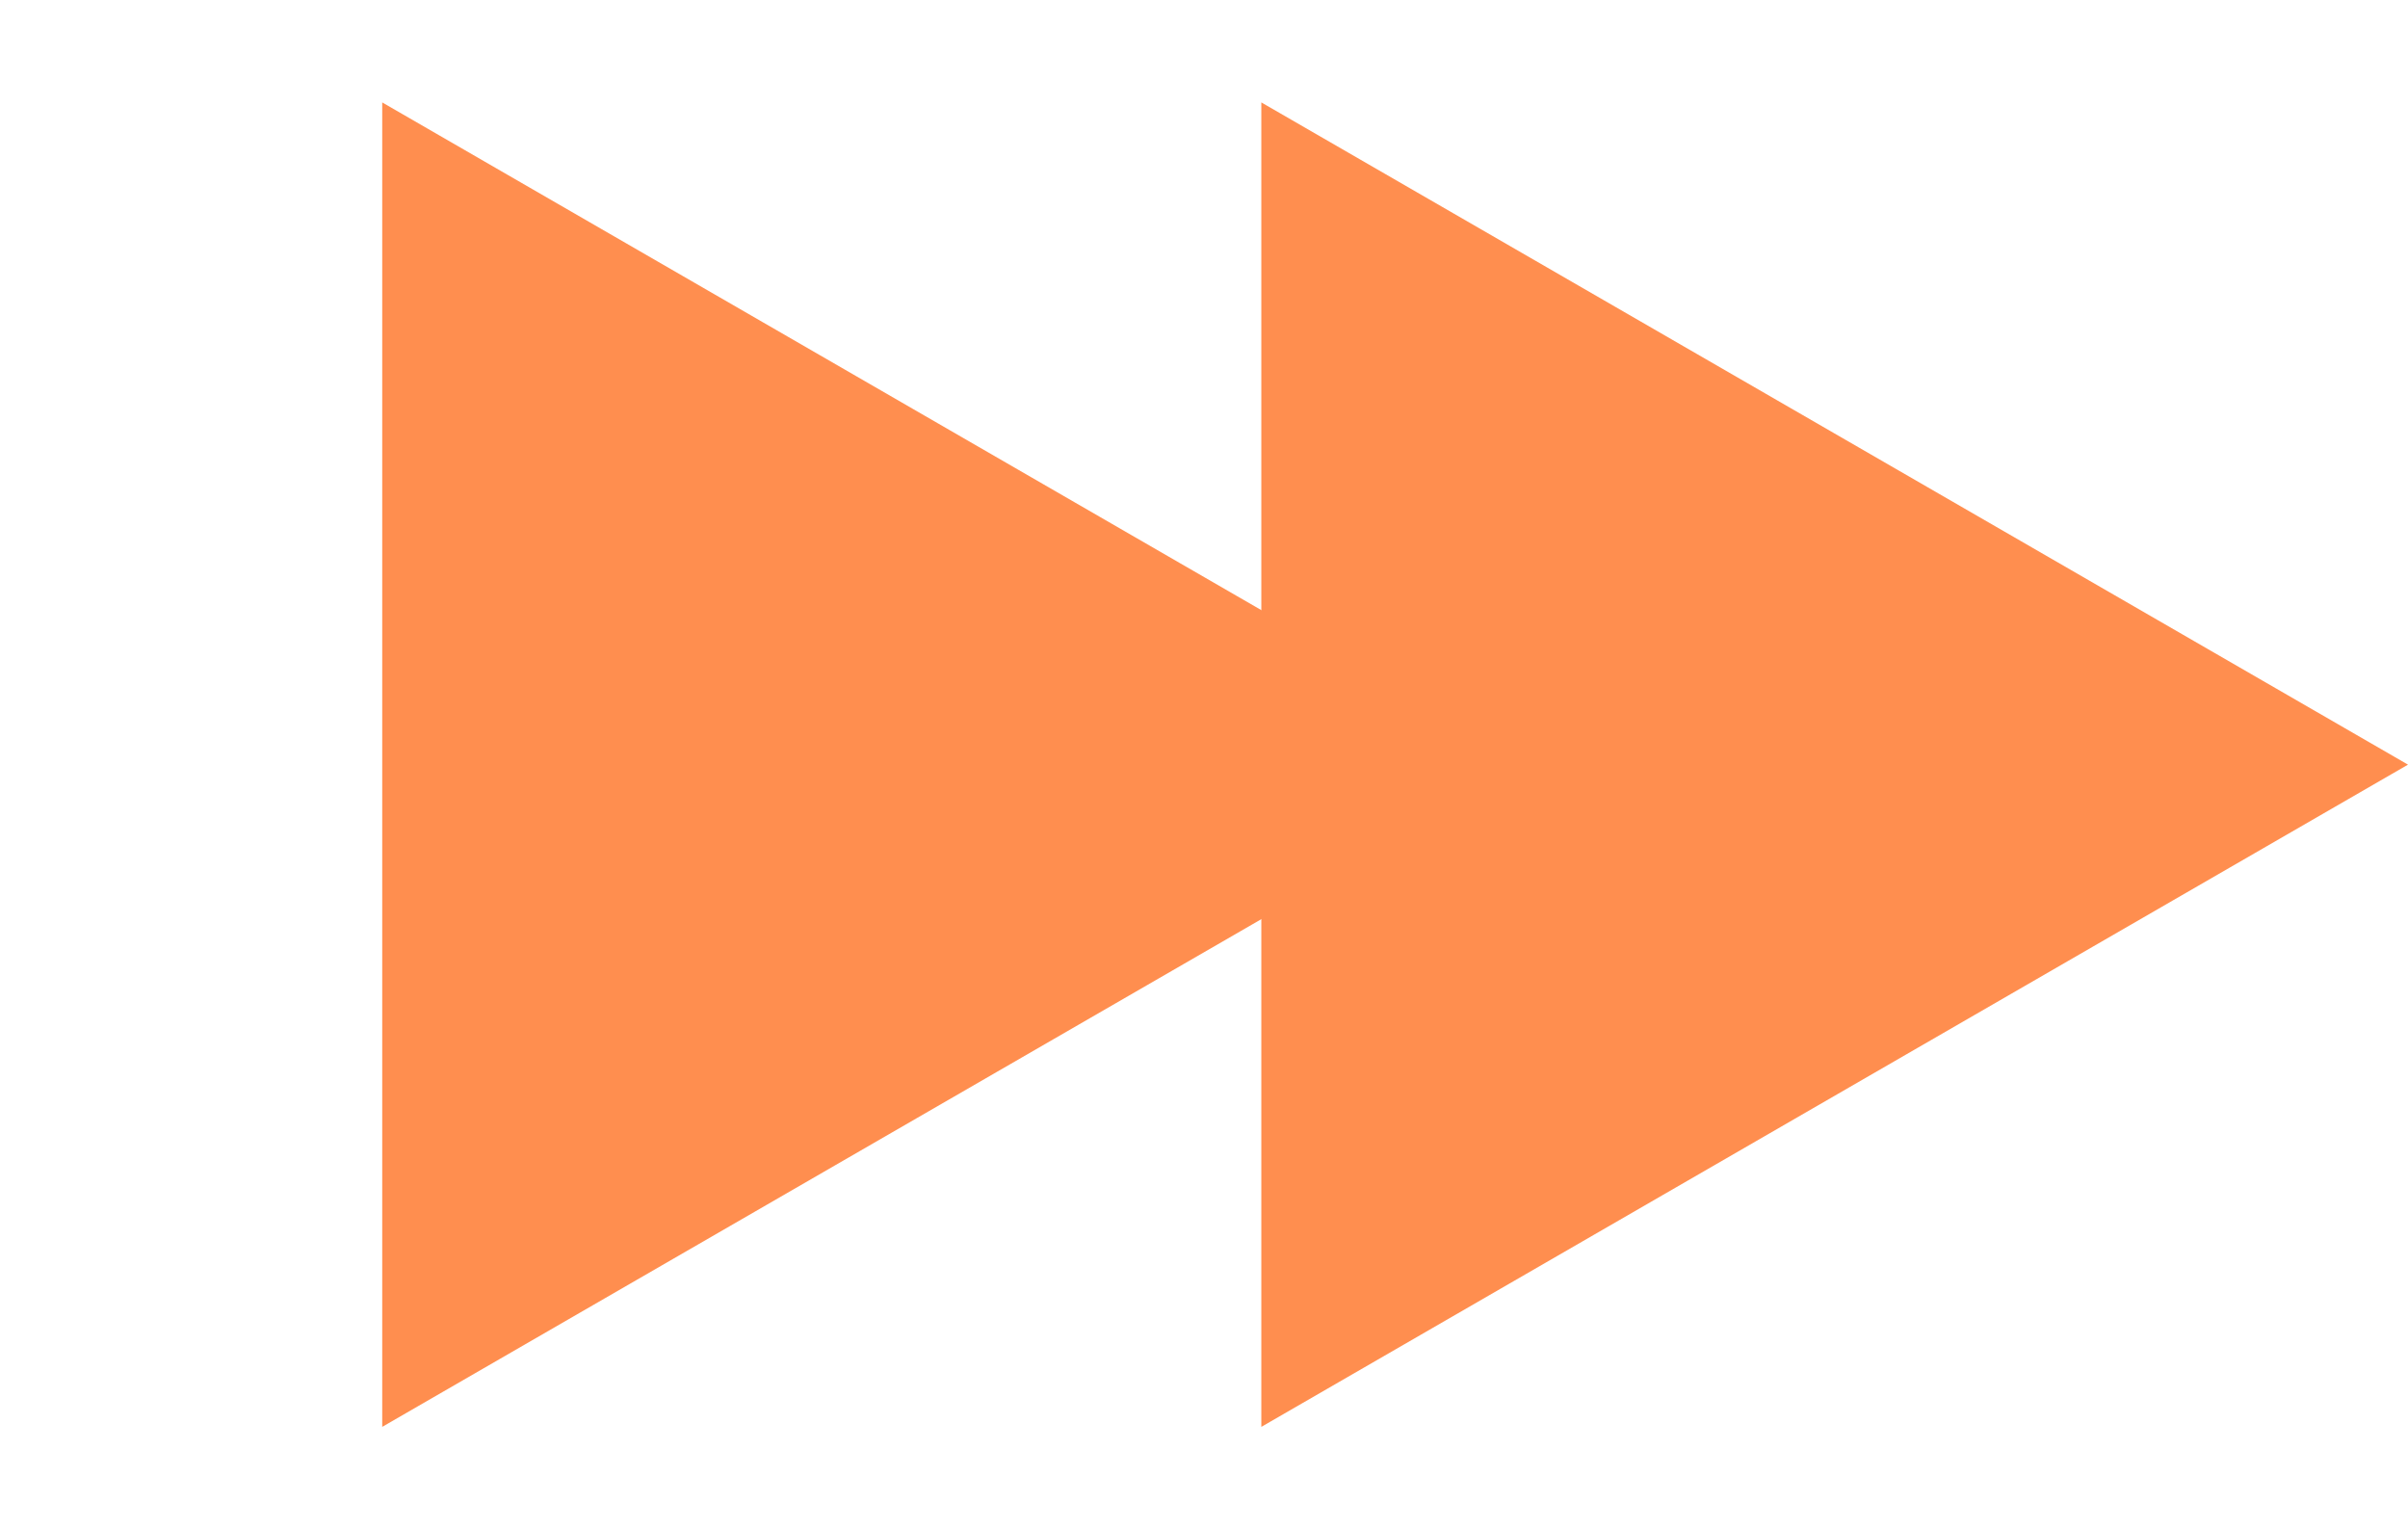
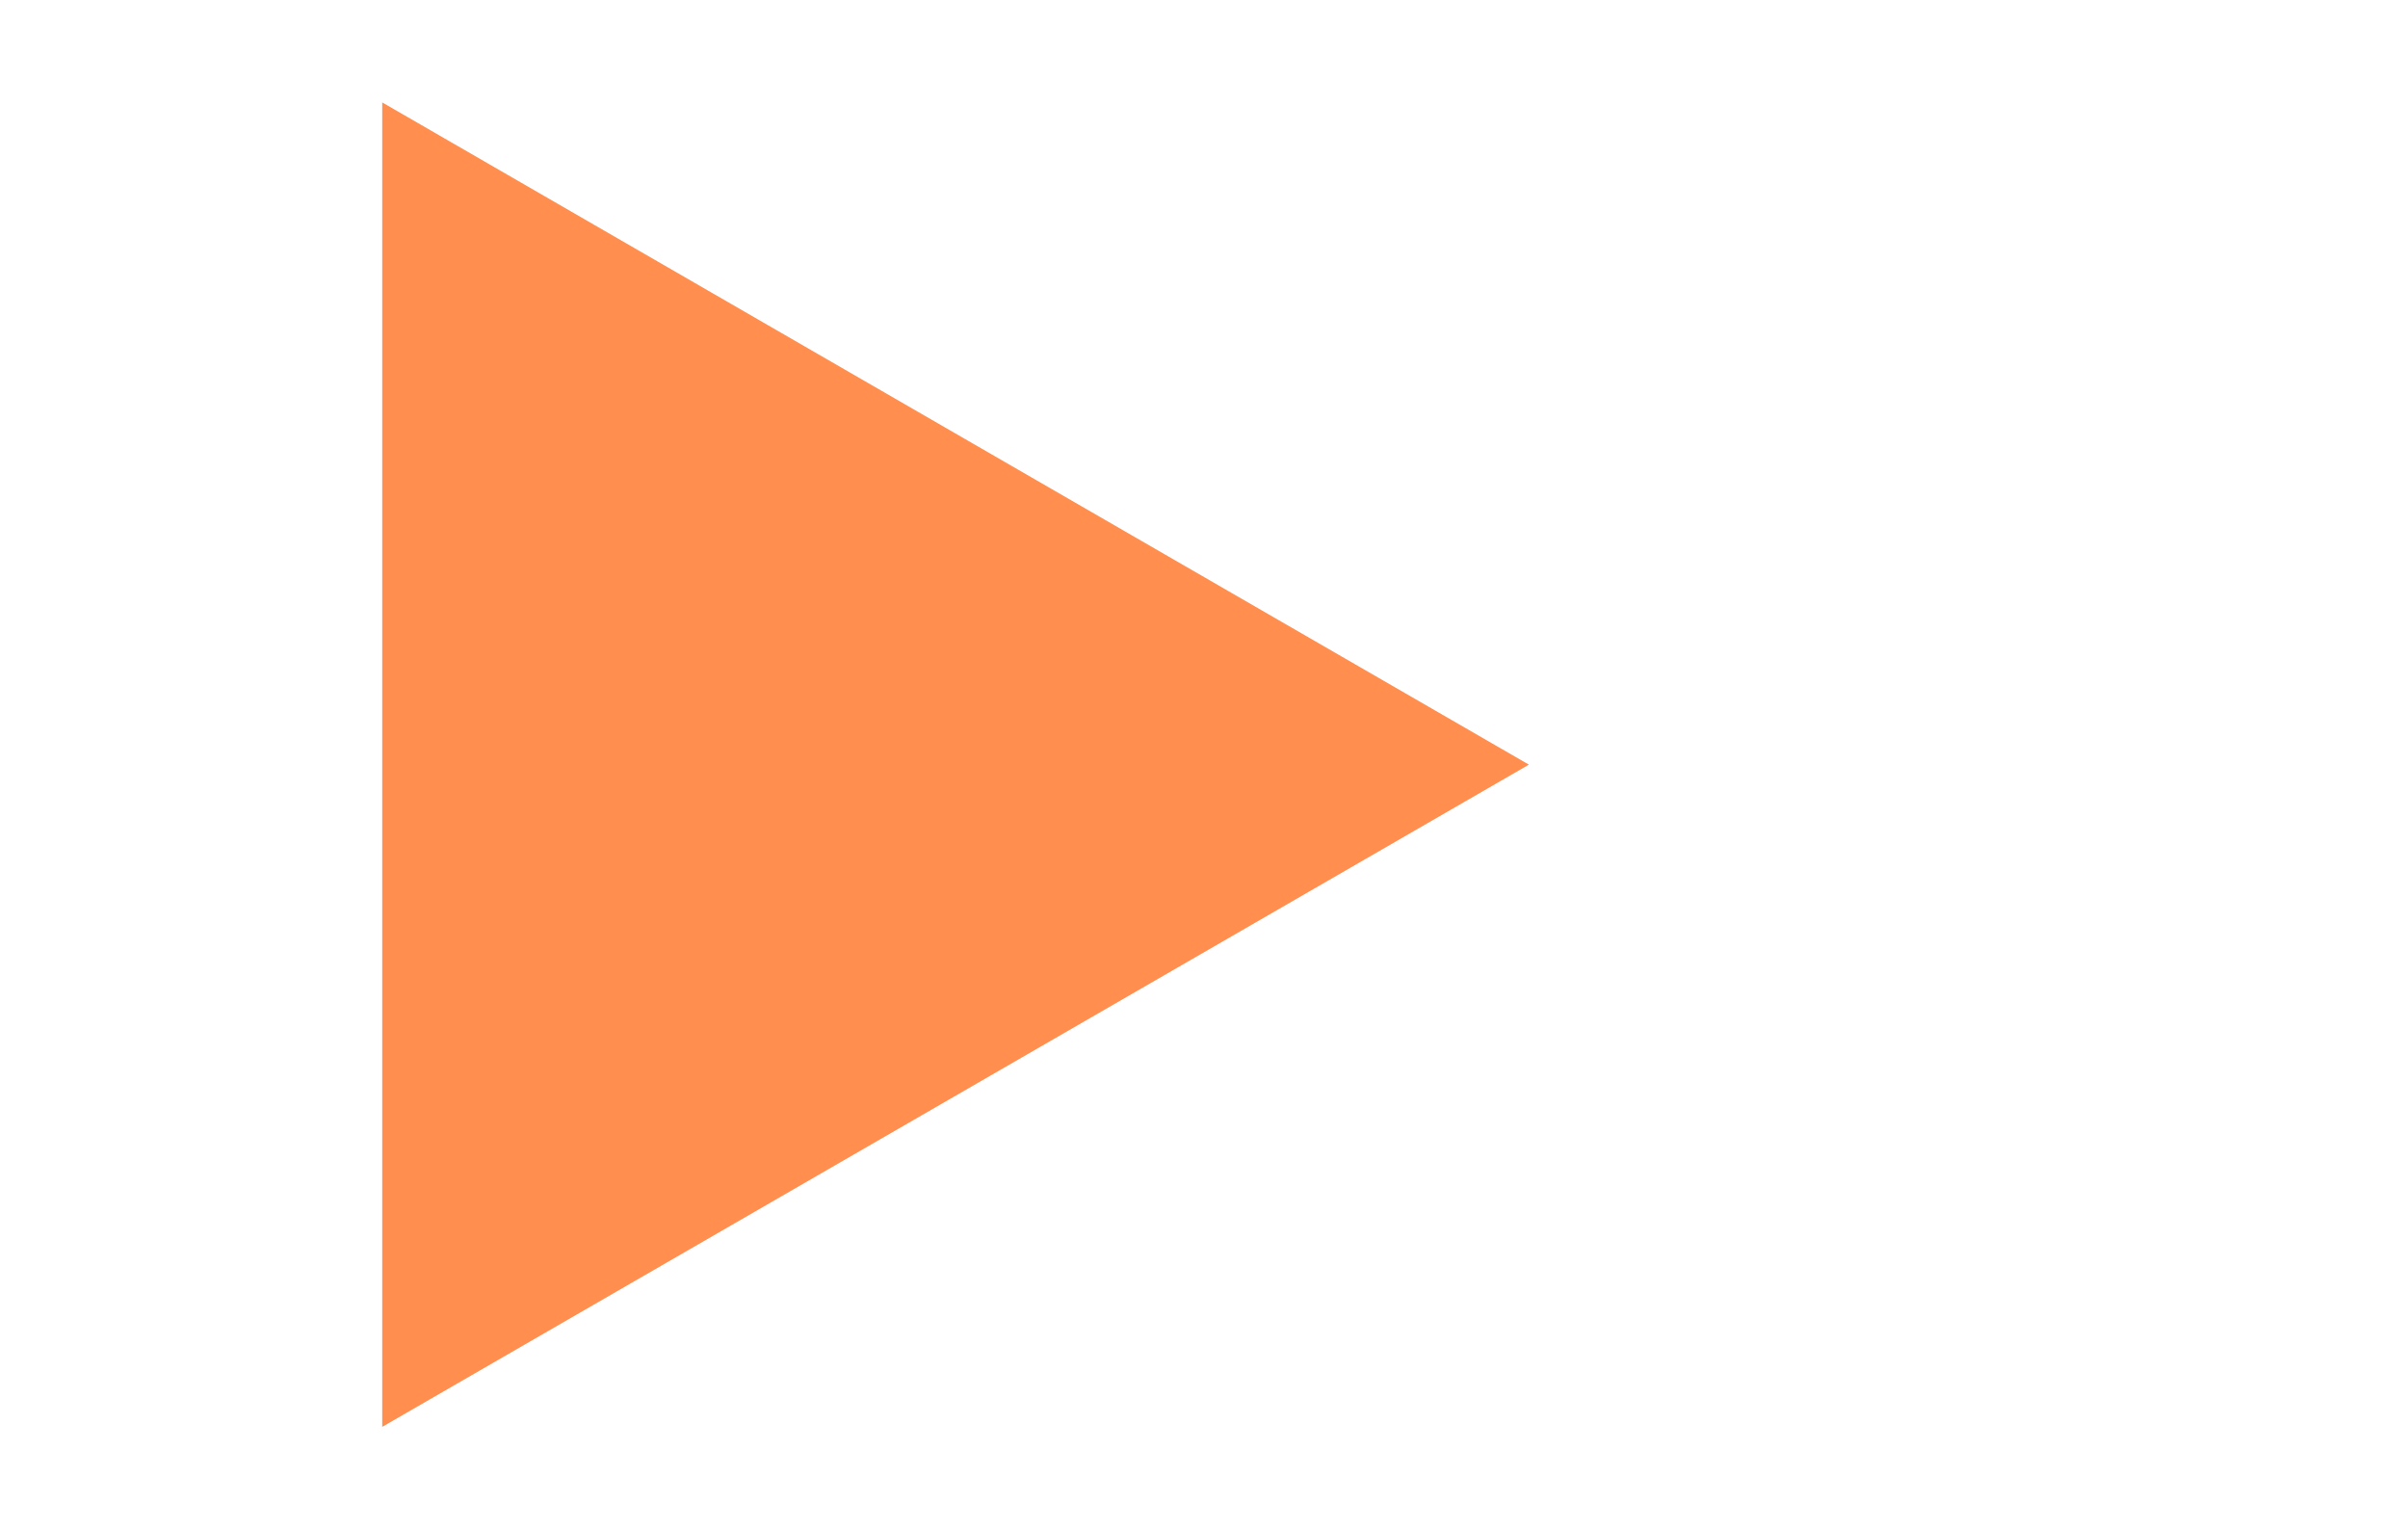
<svg xmlns="http://www.w3.org/2000/svg" width="63" height="40" viewBox="0 0 63 40" fill="none">
  <path d="M40 20L10 37.321L10 2.679L40 20Z" fill="#FF8E4F" />
-   <path d="M63 20L33 37.321V2.679L63 20Z" fill="#FF8E4F" />
</svg>